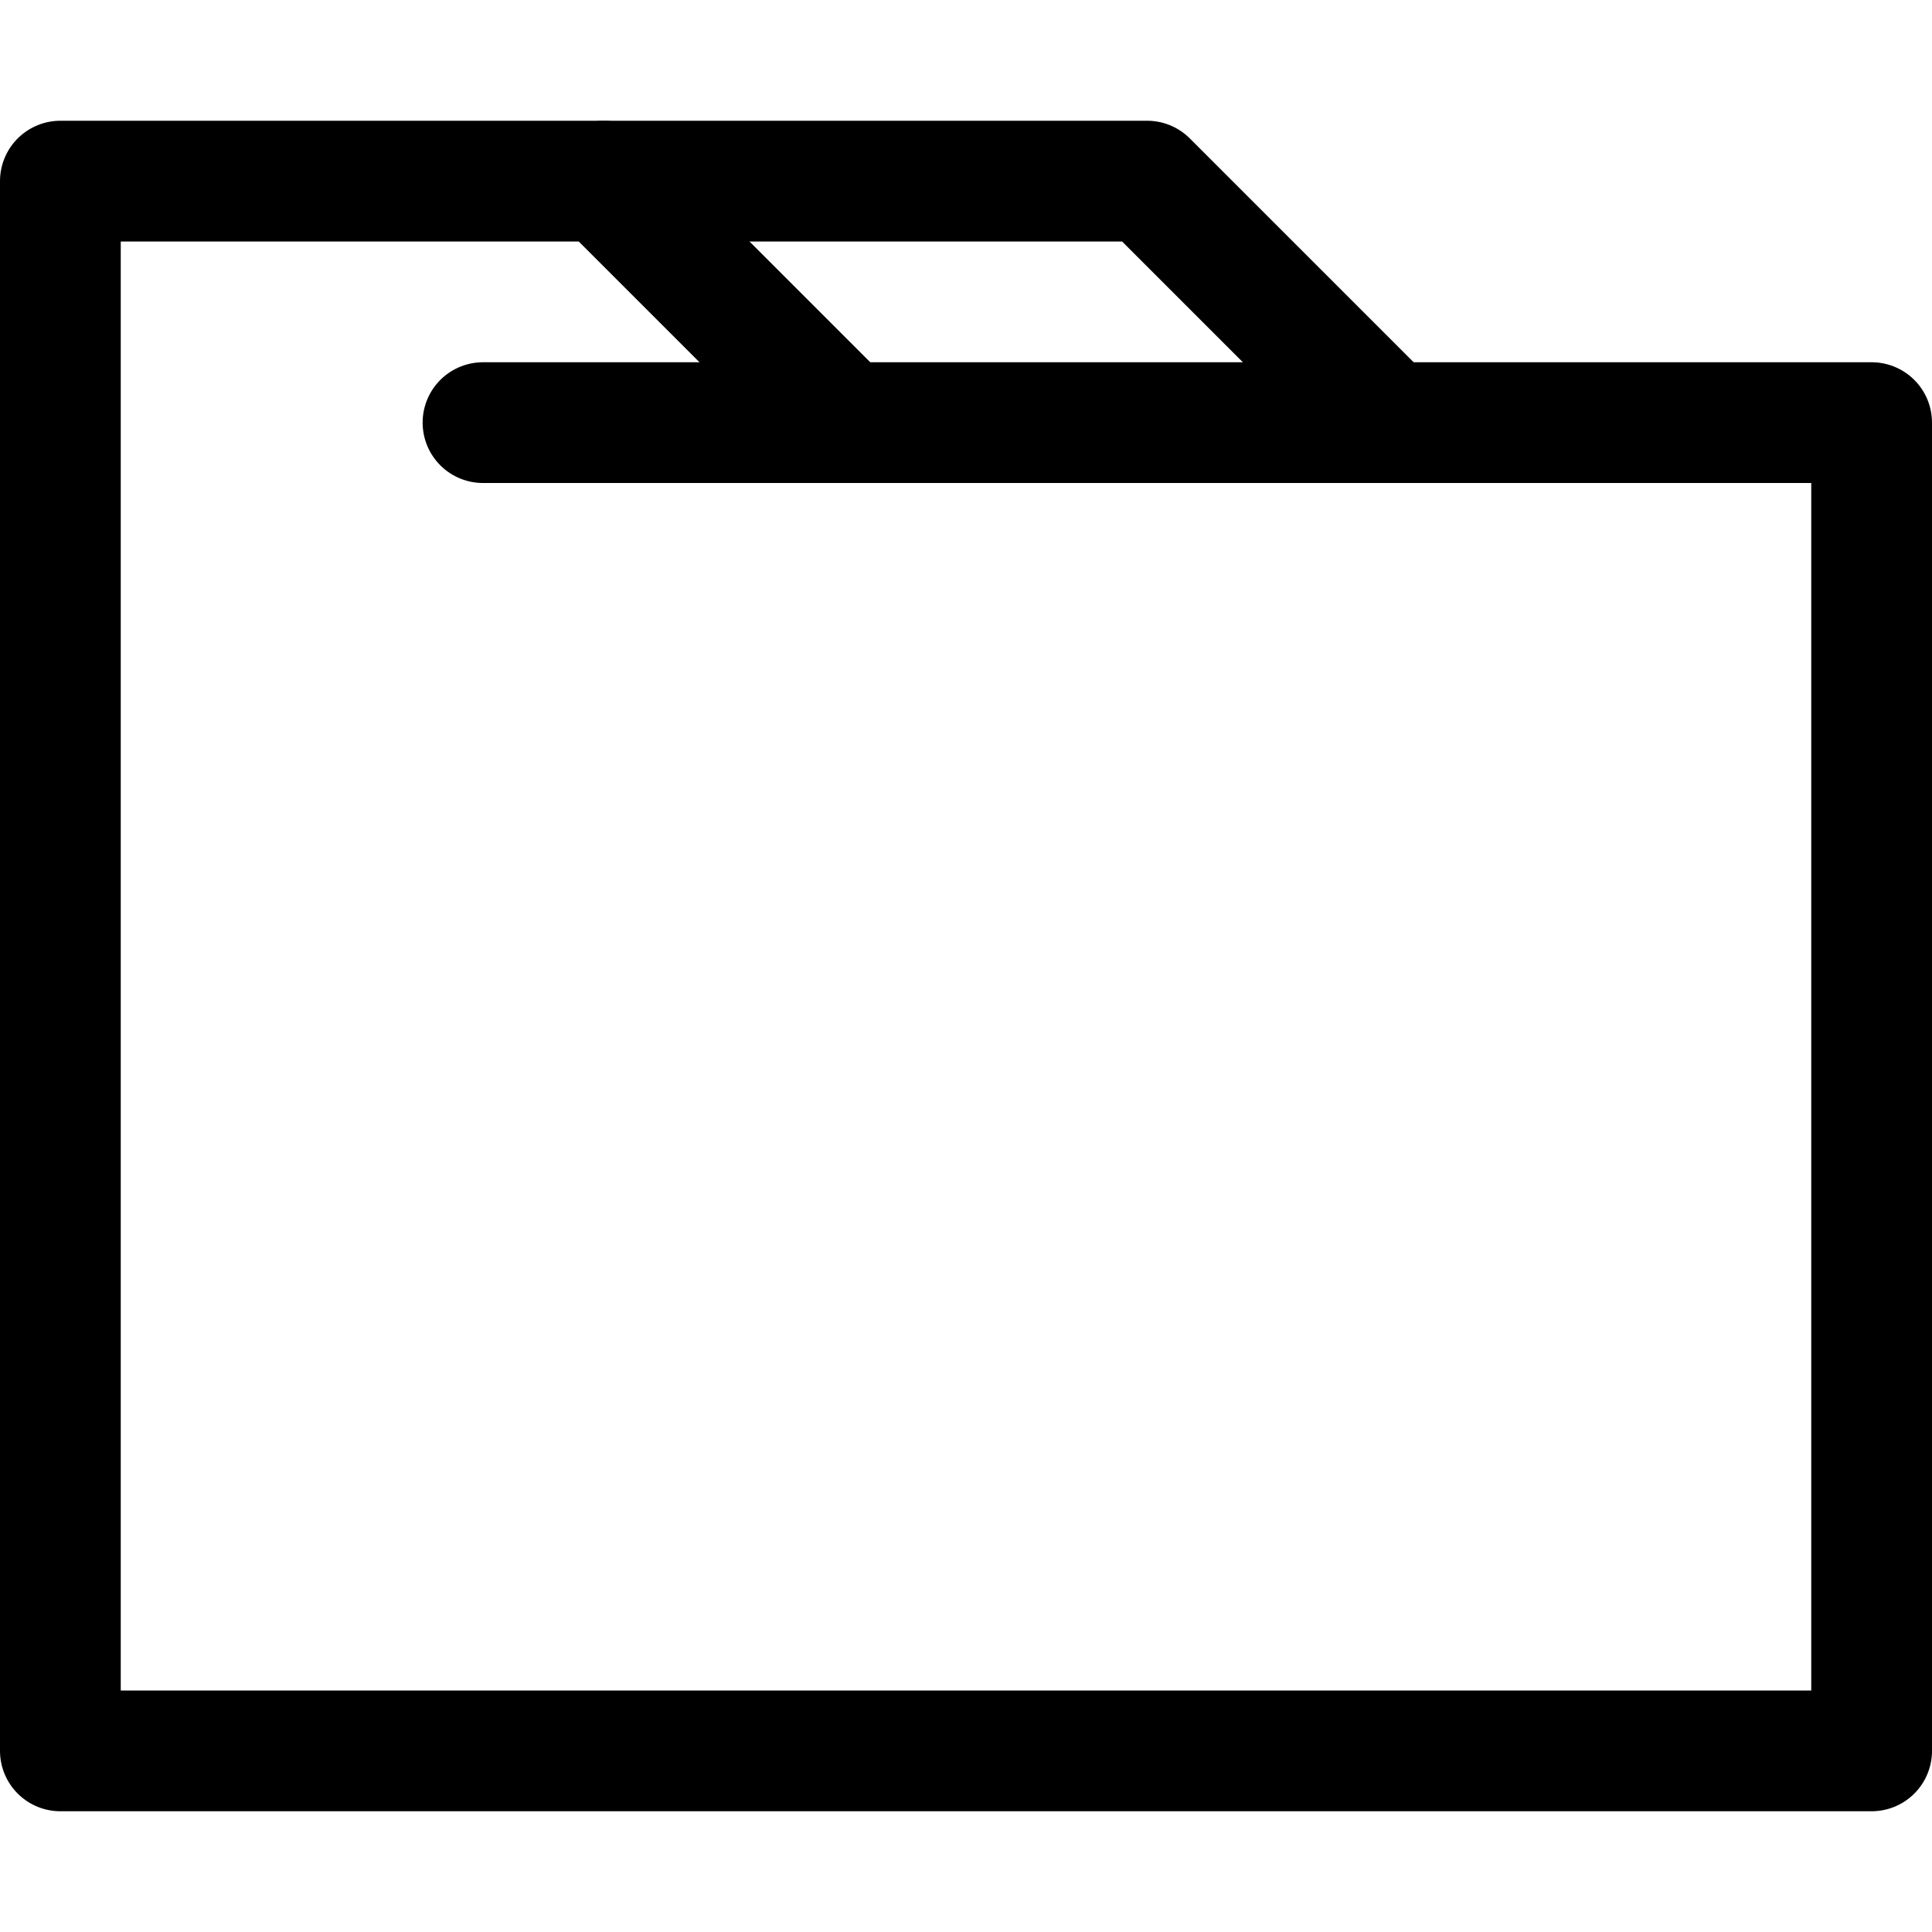
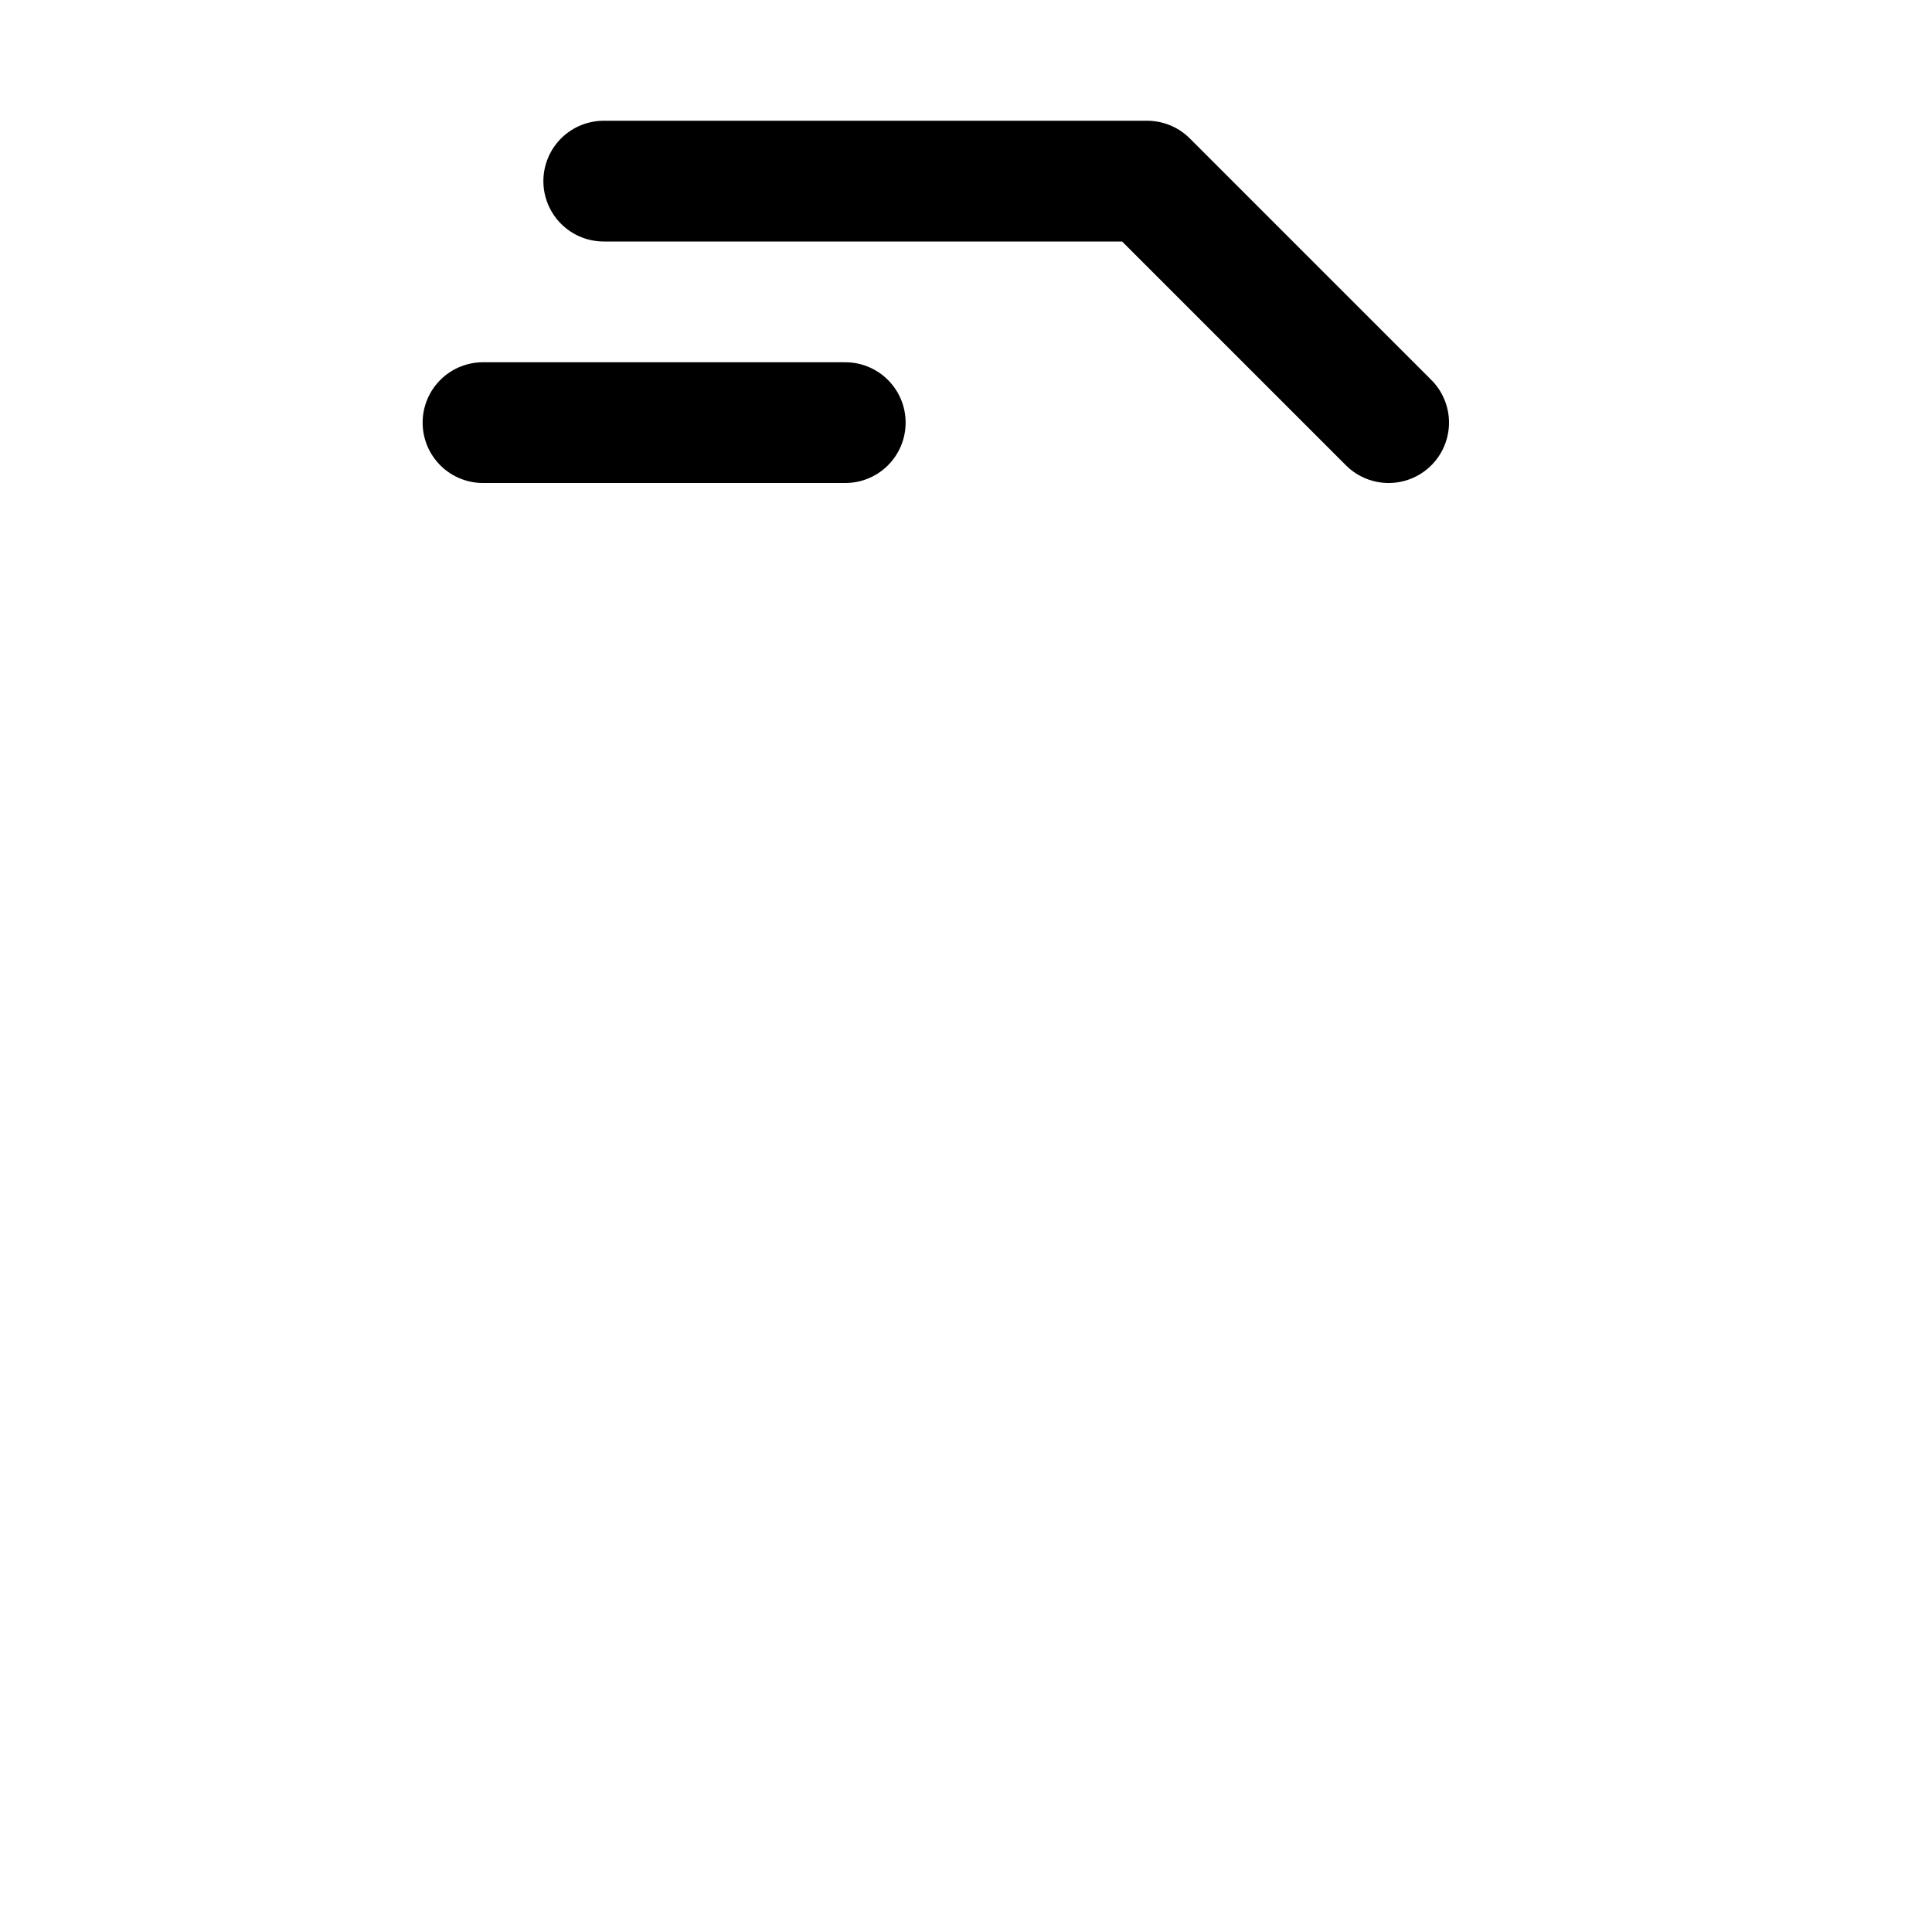
<svg xmlns="http://www.w3.org/2000/svg" viewBox="0 0 32 32">
  <defs>
    <style>.cls-1{fill:none;stroke:#000;stroke-linecap:round;stroke-linejoin:round;stroke-width:2px;}</style>
  </defs>
  <title />
  <g data-name="69-folder" id="_69-folder">
-     <polygon class="cls-1" points="31 7 31 29 1 29 1 3 10 3 14 7 31 7" />
    <line class="cls-1" x1="14" x2="8" y1="7" y2="7" />
    <polyline class="cls-1" points="10 3 19 3 23 7" />
  </g>
</svg>